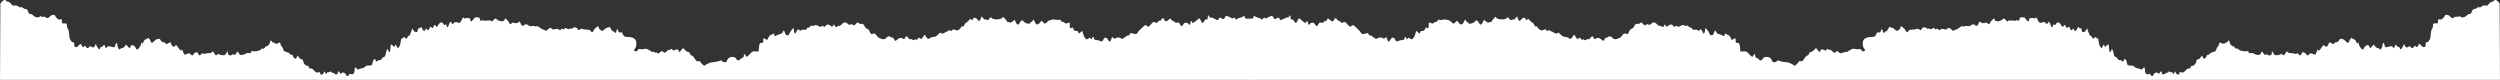
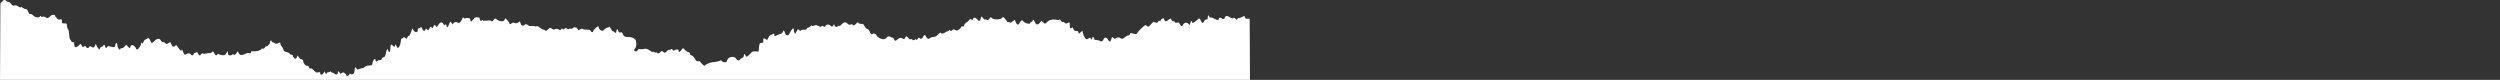
<svg xmlns="http://www.w3.org/2000/svg" width="1440" height="46" viewBox="0 0 1440 46" fill="none">
  <rect x="0" y="0" width="1440" height="46" fill="#333333" stroke="none" />
-   <path fill-rule="evenodd" clip-rule="evenodd" d="M719 48L719.189 10.802L720.484 10.782C721.49 10.767 721.825 10.578 721.985 9.935L722.192 9.107L723.663 9.838C724.472 10.24 725.218 10.483 725.321 10.379C725.424 10.274 725.832 10.486 726.226 10.849C726.907 11.475 726.964 11.475 727.308 10.85C727.697 10.142 728.759 9.939 728.759 10.573C728.759 10.784 729.595 10.498 730.616 9.937C732.165 9.087 732.568 8.999 733.055 9.41C733.376 9.681 733.638 10.139 733.638 10.427C733.638 11.031 734.979 11.145 735.327 10.572C735.683 9.986 737.016 10.119 737.016 10.74C737.016 11.757 737.773 11.777 739.48 10.808C740.412 10.278 741.432 9.945 741.745 10.067C742.118 10.212 742.387 10.009 742.523 9.481C742.814 8.351 743.396 8.856 743.396 10.238C743.396 11.157 743.527 11.344 744.053 11.176C744.511 11.029 744.904 11.311 745.349 12.104C746.184 13.59 746.69 13.541 747.361 11.907C748.014 10.318 748.231 10.28 749.546 11.518C750.52 12.436 751.757 13.242 752.191 13.242C752.308 13.242 752.404 12.97 752.404 12.638C752.404 11.632 753.333 12.273 753.461 13.367C753.602 14.583 753.773 14.625 754.595 13.643C755.424 12.653 757.047 12.986 757.619 14.262C758.133 15.408 758.799 15.263 759.472 13.858C759.9 12.966 760.132 12.85 761.068 13.059C761.887 13.241 762.222 13.146 762.398 12.678C762.528 12.335 762.865 12.144 763.148 12.254C763.434 12.366 763.932 12.034 764.274 11.505L764.885 10.556L766.167 11.55C767.2 12.351 767.556 12.454 767.996 12.084C768.296 11.83 768.542 11.386 768.542 11.097C768.542 10.263 769.965 10.485 770.239 11.362C770.385 11.829 770.699 12.07 771.005 11.95C771.29 11.839 771.776 12.114 772.085 12.562C772.587 13.291 772.754 13.326 773.69 12.892C774.682 12.432 774.805 12.488 776.12 13.993C777.494 15.566 777.513 15.573 778.479 14.929C779.565 14.206 779.121 13.962 782.462 17.119C783.203 17.819 783.921 18.706 784.057 19.09C784.302 19.783 785.026 19.783 787.427 19.093C787.902 18.956 788.175 19.145 788.32 19.709C788.447 20.203 788.778 20.479 789.162 20.413C789.51 20.353 790.346 20.775 791.02 21.351C792.307 22.452 792.929 22.626 793.519 22.049C794.118 21.464 795.799 21.423 796.457 21.979C796.99 22.428 797.18 22.411 797.785 21.854C798.55 21.15 798.708 21.275 799.085 22.875C799.22 23.452 799.572 23.924 799.866 23.924C800.161 23.924 800.624 23.452 800.895 22.875C801.574 21.431 802.951 21.267 803.439 22.572C803.868 23.719 804.751 24.182 805.425 23.614C805.683 23.396 806.568 23.162 807.391 23.094C808.612 22.993 808.909 22.812 809.007 22.112C809.159 21.022 809.83 20.998 810.107 22.073C810.302 22.832 810.352 22.844 810.791 22.234C811.238 21.613 811.32 21.613 812.241 22.226C813.186 22.856 813.244 22.846 814.085 21.925C814.562 21.401 815.108 20.246 815.298 19.358L815.643 17.744L816.698 18.592L817.754 19.439L817.962 18.629C818.114 18.037 818.464 17.82 819.27 17.82C820.147 17.82 820.47 17.578 820.864 16.628C821.161 15.909 821.461 15.605 821.618 15.865C821.762 16.101 822.123 16.294 822.421 16.294C822.811 16.294 822.961 15.818 822.961 14.577C822.961 12.663 822.934 12.69 824.256 13.303C825.047 13.669 825.335 13.63 825.939 13.075C826.339 12.706 826.839 12.512 827.05 12.645C827.26 12.777 827.719 12.44 828.069 11.896C828.467 11.279 828.803 11.066 828.962 11.328C829.142 11.623 829.7 11.638 830.832 11.38C831.819 11.154 832.795 11.146 833.346 11.359C833.841 11.55 834.367 11.671 834.515 11.626C834.663 11.581 835.273 12.012 835.87 12.584C837.214 13.869 837.408 13.872 838.555 12.614C839.06 12.059 839.475 11.778 839.475 11.99C839.475 12.202 839.916 12.824 840.455 13.371C841.623 14.558 842.493 14.283 843.222 12.494C843.715 11.285 844.354 10.939 844.354 11.881C844.354 12.182 844.692 12.537 845.104 12.67C845.517 12.803 845.855 13.072 845.855 13.268C845.855 14.209 849.073 13.347 849.721 12.233C850.211 11.388 851.052 11.642 851.649 12.815C852.548 14.582 853.302 14.604 854.06 12.885L854.717 11.391L855.943 12.365C856.799 13.046 857.287 13.219 857.562 12.94C857.779 12.719 858.189 12.629 858.474 12.74C858.758 12.851 858.991 12.795 858.991 12.615C858.991 12.436 859.582 11.614 860.305 10.788C861.027 9.963 861.618 9.487 861.618 9.73C861.618 11.172 866.44 11.773 867.787 10.498C868.552 9.773 868.569 9.776 869.357 10.781C870.019 11.625 870.28 11.727 870.903 11.388C871.315 11.163 871.767 11.096 871.906 11.238C872.045 11.38 872.536 11.017 872.995 10.431L873.83 9.366L874.316 10.732C874.89 12.346 875.323 12.434 876.322 11.144C877.215 9.99 878.5 9.89 878.773 10.953C878.974 11.732 879.633 12.025 879.633 11.335C879.633 10.737 880.757 10.888 880.995 11.518C881.112 11.828 881.772 12.436 882.461 12.869C883.149 13.302 883.766 14.035 883.831 14.498C883.919 15.127 884.163 15.31 884.793 15.221C885.338 15.144 885.638 15.3 885.638 15.661C885.638 15.968 886.177 16.567 886.837 16.991C887.911 17.682 888.142 17.707 889.051 17.229C889.928 16.768 890.128 16.772 890.525 17.258C891.07 17.927 892.018 18.004 892.018 17.38C892.018 17.13 892.343 17.238 892.768 17.629C893.181 18.009 893.519 18.196 893.519 18.044C893.519 17.892 894.009 18.123 894.609 18.557C895.832 19.443 897.126 19.588 897.374 18.869C897.478 18.572 898.045 18.931 898.882 19.823C899.933 20.943 900.509 21.254 901.536 21.254C902.258 21.254 903.114 21.524 903.438 21.854C904.255 22.684 905.242 22.395 905.828 21.154C906.46 19.812 906.872 19.836 907.593 21.254C908.212 22.471 908.846 22.688 909.585 21.937C909.94 21.576 910.169 21.663 910.633 22.336C911.103 23.019 911.336 23.105 911.755 22.751C912.136 22.43 912.284 22.425 912.284 22.733C912.284 22.968 912.622 23.161 913.035 23.161C913.448 23.161 913.786 22.978 913.786 22.754C913.786 22.518 914.107 22.45 914.552 22.594C915.108 22.774 915.528 22.571 916.081 21.857C917.035 20.624 917.441 20.618 917.983 21.829C918.391 22.736 918.458 22.755 919.306 22.19C920.311 21.521 921.179 21.688 922.43 22.791C923.545 23.774 923.864 23.739 924.294 22.589C924.508 22.018 924.947 21.635 925.388 21.635C925.794 21.635 926.218 21.485 926.329 21.301C926.702 20.688 928.393 20.94 928.612 21.641C928.83 22.339 930.575 22.89 931.235 22.468C931.443 22.336 931.781 22.223 931.988 22.217C932.613 22.201 934.427 20.815 934.43 20.351C934.435 19.752 936.242 18.935 936.526 19.403C936.97 20.134 937.936 19.508 938.365 18.212C938.662 17.314 939.097 16.817 939.712 16.671C940.259 16.542 940.918 15.886 941.371 15.02C941.995 13.825 942.28 13.613 943.059 13.762C943.619 13.869 944.277 13.687 944.69 13.309C945.341 12.714 945.437 12.741 946.298 13.759C947.159 14.777 948.314 14.93 948.314 14.025C948.314 13.779 948.655 13.798 949.256 14.076C950.057 14.448 950.326 14.39 951.062 13.687C952.244 12.558 953.229 12.65 954.509 14.007C955.225 14.768 955.818 15.081 956.268 14.936C956.641 14.815 956.946 14.9 956.946 15.124C956.946 15.876 958.392 15.544 958.645 14.735L958.894 13.939L959.459 14.759C959.958 15.484 960.096 15.515 960.643 15.028C961.877 13.929 963.016 13.845 963.725 14.8C964.284 15.554 964.47 15.61 964.98 15.179C965.463 14.771 965.687 14.767 966.151 15.158C966.619 15.553 966.956 15.513 968.002 14.941C969.086 14.347 969.436 14.313 970.304 14.715C971.022 15.047 971.401 15.066 971.576 14.779C971.736 14.516 972.073 14.646 972.513 15.14C972.891 15.565 973.512 15.913 973.893 15.913C974.274 15.913 974.585 16.17 974.585 16.485C974.585 17.035 975.439 17.257 976.998 17.11C977.396 17.072 977.85 17.253 978.007 17.511C978.222 17.865 978.476 17.811 979.039 17.294C979.766 16.625 979.802 16.64 980.423 17.881C980.774 18.582 981.133 19.236 981.221 19.335C981.523 19.674 982.08 18.392 982.086 17.343C982.089 16.766 982.228 16.294 982.396 16.294C982.818 16.294 984.486 18.607 984.735 19.537C984.869 20.036 985.259 20.3 985.861 20.3C986.567 20.3 986.873 20.014 987.171 19.078C987.718 17.36 988.019 17.183 988.448 18.329C988.685 18.963 989.2 19.407 989.866 19.551C990.441 19.676 991.359 20.024 991.907 20.325C993.208 21.04 993.351 21.018 993.351 20.109C993.351 19.247 993.468 19.201 994.388 19.7C994.746 19.894 995.329 20.144 995.684 20.255C996.039 20.367 996.585 21.078 996.896 21.837C997.443 23.167 997.493 23.195 998.305 22.616C999.521 21.75 999.731 21.858 999.731 23.352C999.731 24.513 999.85 24.687 1000.65 24.687C1001.81 24.687 1001.99 25.006 1002.25 27.584L1002.47 29.697L1004.23 29.602C1005.87 29.514 1006.09 29.617 1007.41 31.103C1008.97 32.863 1009.68 33.091 1009.97 31.936C1010.25 30.863 1010.99 30.983 1010.99 32.101C1010.99 32.721 1011.26 33.117 1011.81 33.295C1012.27 33.441 1012.9 33.892 1013.22 34.297C1013.92 35.173 1014.82 34.932 1015.47 33.692C1016.14 32.432 1019 32.494 1020.03 33.79C1020.43 34.285 1020.75 34.909 1020.75 35.176C1020.75 36.031 1022.64 36.117 1023.44 35.299C1023.93 34.806 1024.33 34.675 1024.62 34.911C1025.06 35.264 1027.55 35.77 1029.41 35.883C1030.44 35.945 1033.14 37.215 1033.58 37.843C1033.83 38.187 1036.14 35.946 1036.14 35.367C1036.14 35.231 1036.61 35.19 1037.19 35.277C1038.1 35.412 1038.39 35.196 1039.33 33.684C1039.95 32.675 1040.7 31.936 1041.08 31.936C1041.48 31.936 1041.85 31.553 1041.99 30.982C1042.14 30.369 1042.49 30.028 1042.96 30.028C1043.37 30.028 1044.22 29.494 1044.87 28.842L1046.03 27.656L1047 28.846C1048.11 30.223 1048.52 30.336 1048.52 29.265C1048.52 28.684 1048.77 28.502 1049.57 28.502C1050.15 28.502 1050.82 28.707 1051.07 28.959C1051.42 29.313 1051.64 29.252 1052.04 28.687C1052.48 28.077 1052.66 28.039 1053.15 28.454C1053.48 28.727 1053.91 28.842 1054.12 28.71C1054.33 28.578 1054.88 28.907 1055.33 29.44C1056.3 30.571 1056.67 30.63 1057.57 29.8C1058.18 29.239 1058.3 29.254 1059.08 29.991C1059.96 30.829 1060.91 31.052 1060.91 30.422C1060.91 30.219 1061.16 30.152 1061.47 30.273C1061.79 30.396 1062.28 30.29 1062.58 30.038C1062.88 29.787 1063.32 29.703 1063.56 29.854C1063.8 30.003 1064.1 29.966 1064.23 29.77C1064.36 29.575 1065.15 29.062 1065.98 28.63C1067.12 28.037 1067.71 27.932 1068.42 28.198C1068.93 28.392 1069.89 28.447 1070.55 28.322C1071.51 28.139 1071.83 28.249 1072.16 28.87C1072.6 29.701 1073.17 29.836 1073.99 29.305C1074.41 29.036 1074.35 28.763 1073.69 27.849C1073.05 26.979 1072.9 26.304 1072.99 24.86C1073.09 23.247 1073.27 22.885 1074.31 22.169C1075.1 21.633 1076.09 21.348 1077.13 21.358C1079.47 21.379 1080.31 20.987 1080.76 19.667C1081.09 18.696 1081.32 18.524 1082.09 18.672C1082.86 18.821 1083.08 18.649 1083.42 17.668C1083.75 16.718 1083.9 16.598 1084.18 17.057C1084.38 17.372 1084.54 17.93 1084.54 18.297C1084.55 19.072 1085.13 19.18 1085.56 18.488C1085.73 18.225 1086.12 18.011 1086.42 18.011C1086.73 18.011 1087.31 17.324 1087.7 16.485C1088.09 15.646 1088.49 15.173 1088.58 15.436C1088.67 15.698 1089.1 15.913 1089.53 15.913C1089.97 15.913 1090.81 16.381 1091.4 16.954C1092.41 17.941 1092.52 17.965 1093.48 17.418C1094.04 17.101 1094.55 16.46 1094.62 15.995C1094.68 15.53 1094.82 15.15 1094.93 15.15C1095.5 15.15 1097.41 16.887 1097.7 17.674C1098.12 18.783 1098.65 18.833 1099.27 17.82C1099.64 17.22 1100.15 17.057 1101.64 17.057C1102.69 17.057 1103.7 16.89 1103.91 16.686C1104.14 16.445 1104.65 16.512 1105.34 16.876C1106.66 17.571 1106.57 17.58 1106.79 16.73C1107.03 15.777 1108.98 15.38 1109.57 16.162C1109.85 16.522 1110.3 16.653 1110.76 16.504C1111.17 16.372 1111.62 16.451 1111.76 16.681C1111.94 16.971 1112.29 16.918 1112.9 16.511C1113.7 15.98 1113.84 15.982 1114.38 16.528C1114.83 16.994 1115.09 17.032 1115.49 16.692C1115.9 16.35 1116.09 16.394 1116.37 16.887C1116.68 17.458 1116.82 17.466 1117.77 16.963C1118.57 16.535 1119.06 16.498 1119.87 16.807C1120.72 17.136 1121.05 17.084 1121.66 16.524C1122.45 15.798 1122.84 15.897 1124.24 17.185C1124.9 17.785 1125.19 17.859 1125.54 17.51C1125.78 17.261 1126.26 17.057 1126.61 17.057C1126.95 17.057 1127.87 16.541 1128.65 15.911C1129.6 15.144 1130.21 14.884 1130.5 15.126C1130.76 15.346 1131.14 15.351 1131.48 15.14C1131.78 14.949 1132.63 14.889 1133.36 15.007C1134.32 15.162 1134.83 15.052 1135.19 14.614C1135.73 13.947 1137.47 13.774 1137.47 14.387C1137.47 14.597 1137.88 14.768 1138.38 14.768C1139.09 14.768 1139.38 14.469 1139.73 13.387C1139.98 12.628 1140.29 12.188 1140.43 12.41C1140.89 13.165 1142.77 13.68 1143.33 13.205C1143.72 12.874 1144.07 12.918 1144.77 13.388C1145.9 14.139 1146.1 14.154 1146.1 13.491C1146.1 13.209 1146.68 12.369 1147.39 11.625C1148.57 10.392 1148.7 10.342 1148.8 11.063C1149.04 12.709 1151.73 12.668 1153.72 10.988C1154.33 10.469 1154.48 10.519 1155.31 11.544C1156.02 12.423 1156.29 12.557 1156.55 12.153C1156.8 11.768 1157.47 11.695 1159.19 11.866C1160.77 12.025 1161.49 11.963 1161.49 11.669C1161.49 11.383 1161.68 11.407 1162.08 11.74C1162.57 12.154 1162.73 12.146 1163.01 11.692C1163.2 11.39 1163.36 10.878 1163.36 10.553C1163.36 10.116 1163.75 9.967 1164.86 9.981C1165.69 9.991 1166.36 10.119 1166.37 10.266C1166.37 10.595 1168.06 12.479 1168.36 12.479C1168.47 12.479 1168.62 12.029 1168.69 11.479C1168.79 10.627 1169.01 10.46 1170.21 10.353C1171.07 10.276 1171.62 10.393 1171.62 10.649C1171.62 10.883 1171.92 10.792 1172.3 10.445C1172.94 9.854 1173.02 9.906 1173.65 11.367C1174.41 13.107 1175.15 13.568 1176.16 12.927C1176.93 12.439 1177.98 12.716 1178.61 13.573C1178.97 14.062 1179.09 14.025 1179.47 13.311C1180.09 12.117 1180.39 12.269 1181.02 14.101C1181.62 15.873 1182.25 16.211 1182.44 14.864C1182.57 13.947 1183.05 13.739 1183.46 14.42C1183.62 14.673 1183.89 14.487 1184.15 13.943C1184.86 12.488 1186.12 12.586 1187.04 14.17C1187.9 15.647 1188.31 15.848 1188.65 14.959C1188.98 14.079 1189.61 14.278 1190.03 15.391C1190.38 16.338 1190.44 16.359 1191.1 15.76C1191.75 15.159 1191.81 15.188 1192.26 16.282C1192.79 17.593 1193.09 17.698 1193.79 16.833C1194.24 16.288 1194.32 16.308 1194.58 17.024C1194.99 18.168 1195.85 18.004 1196.39 16.676C1196.84 15.577 1197.52 15.118 1197.52 15.913C1197.52 16.122 1197.86 16.294 1198.27 16.294C1198.81 16.294 1199.02 16.549 1199.02 17.225C1199.02 17.738 1199.19 18.264 1199.4 18.395C1200.08 18.826 1201.31 18.153 1201.71 17.12C1201.99 16.413 1202.16 16.277 1202.28 16.676C1202.37 16.99 1202.59 17.591 1202.75 18.011C1202.92 18.43 1203.24 19.256 1203.48 19.844C1203.71 20.433 1204.07 20.81 1204.27 20.68C1204.48 20.551 1204.65 20.595 1204.65 20.777C1204.65 20.959 1204.87 21.417 1205.14 21.795C1205.61 22.439 1205.68 22.442 1206.27 21.841C1206.84 21.256 1206.95 21.253 1207.49 21.802C1207.82 22.134 1208.22 22.322 1208.38 22.221C1208.54 22.119 1208.77 22.969 1208.88 24.11C1209.02 25.422 1209.37 26.483 1209.84 27L1210.59 27.818L1211.27 26.539C1211.89 25.364 1211.96 25.33 1212.08 26.118C1212.24 27.174 1212.59 27.201 1213.46 26.222C1214.36 25.212 1214.78 25.571 1214.78 27.349C1214.78 29.893 1215.59 30.973 1216.07 29.059C1216.42 27.642 1216.92 28.227 1217.41 30.607C1217.76 32.298 1218 32.74 1218.71 32.921C1219.19 33.044 1219.67 33.474 1219.78 33.876C1219.9 34.353 1220.3 34.606 1220.92 34.606C1221.44 34.606 1221.97 34.778 1222.1 34.988C1222.51 35.664 1223.41 35.393 1223.41 34.593C1223.41 33.147 1224.82 34.423 1225.1 36.127C1225.33 37.517 1225.47 37.664 1226.54 37.723C1227.2 37.759 1228.02 37.807 1228.38 37.83C1228.73 37.852 1229.24 38.165 1229.5 38.524C1229.77 38.883 1230.49 39.233 1231.11 39.303C1231.73 39.371 1232.58 39.618 1233 39.852C1233.64 40.199 1233.86 40.143 1234.23 39.539C1234.87 38.487 1235.42 38.63 1235.43 39.852C1235.44 41.61 1235.83 42.537 1236.66 42.757C1237.09 42.873 1237.65 42.794 1237.91 42.581C1238.23 42.304 1238.43 42.416 1238.61 42.979C1238.88 43.852 1240.3 44.066 1240.3 43.234C1240.3 42.943 1240.7 42.439 1241.19 42.113C1241.97 41.592 1242.17 41.588 1242.86 42.079C1243.57 42.582 1243.68 42.562 1244.05 41.864C1244.57 40.87 1245.18 40.872 1245.18 41.867C1245.18 42.907 1246.18 43.237 1247.01 42.473C1247.38 42.133 1247.95 41.855 1248.28 41.855C1248.6 41.855 1248.95 41.64 1249.04 41.378C1249.18 41.012 1249.33 41.005 1249.68 41.348C1249.94 41.594 1250.38 41.705 1250.67 41.594C1250.95 41.484 1251.28 41.669 1251.41 42.006C1251.74 42.87 1252.18 42.765 1252.47 41.759C1252.7 40.909 1252.71 40.91 1253.27 41.95C1253.96 43.218 1255.31 43.388 1255.31 42.206C1255.31 41.515 1255.47 41.447 1256.49 41.676C1257.52 41.906 1257.83 41.767 1258.89 40.586C1259.75 39.638 1260.33 39.293 1260.85 39.431C1261.41 39.58 1261.66 39.394 1261.83 38.679C1262 37.986 1262.26 37.779 1262.77 37.915C1263.57 38.128 1265.07 36.45 1265.07 35.34C1265.07 34.619 1265.68 34.061 1266.48 34.044C1266.75 34.038 1267.27 33.559 1267.64 32.978L1268.32 31.922L1268.75 32.883C1268.99 33.411 1269.35 33.843 1269.54 33.843C1270.08 33.843 1271.08 32.714 1271.08 32.099C1271.08 31.799 1271.42 31.554 1271.84 31.554C1272.26 31.554 1272.7 31.294 1272.82 30.977C1272.94 30.659 1273.79 30.207 1274.7 29.973C1276.09 29.618 1276.41 29.365 1276.58 28.471C1276.7 27.88 1277.11 27.104 1277.5 26.746C1277.89 26.388 1278.21 25.807 1278.21 25.455C1278.21 24.601 1278.61 24.238 1279.11 24.635C1279.93 25.277 1281.18 25.37 1281.63 24.821C1281.88 24.518 1282.29 24.353 1282.55 24.453C1282.8 24.552 1283.1 24.285 1283.21 23.859C1283.43 23.014 1284.21 23.242 1284.21 24.151C1284.21 25.095 1285.38 26.595 1286.12 26.595C1286.5 26.595 1287 26.954 1287.23 27.393C1287.52 27.931 1287.9 28.128 1288.4 27.995C1288.84 27.879 1289.22 28.018 1289.34 28.337C1289.61 29.052 1292.33 29.77 1293.83 29.523C1294.79 29.363 1295.06 29.469 1295.22 30.073C1295.37 30.665 1295.61 30.769 1296.38 30.574C1296.98 30.421 1297.68 30.54 1298.2 30.884C1298.66 31.191 1299.61 31.527 1300.3 31.629C1301.39 31.79 1301.65 31.661 1302.23 30.694L1302.9 29.573L1303.76 30.746C1304.43 31.669 1304.72 31.827 1305.12 31.486C1305.51 31.162 1305.75 31.164 1306.07 31.494C1306.7 32.135 1308.11 32.036 1308.38 31.332C1308.51 31 1308.62 30.357 1308.63 29.901C1308.65 29.204 1308.75 29.266 1309.26 30.297C1309.58 30.969 1310.09 31.613 1310.39 31.727C1311.17 32.033 1313.86 31.521 1313.86 31.065C1313.86 30.849 1314.22 30.998 1314.65 31.395C1315.49 32.175 1315.52 32.161 1316.72 30.157C1317.13 29.477 1317.17 29.477 1317.92 30.161C1318.35 30.549 1318.87 30.756 1319.08 30.621C1319.3 30.486 1320.17 30.565 1321.01 30.797C1322.05 31.081 1322.7 31.093 1323.01 30.833C1323.33 30.561 1323.6 30.666 1323.92 31.192C1324.58 32.271 1325.24 32.107 1325.85 30.709C1326.14 30.035 1326.45 29.692 1326.53 29.947C1326.62 30.201 1327 30.41 1327.38 30.41C1327.76 30.41 1328.18 30.753 1328.31 31.173C1328.59 32.055 1329.45 32.18 1329.89 31.401C1330.31 30.652 1331.64 30.501 1332.38 31.12C1333.3 31.896 1333.93 31.442 1334.5 29.591C1334.82 28.551 1335.07 28.179 1335.16 28.598C1335.4 29.657 1335.81 29.401 1337.27 27.281C1338.02 26.189 1338.63 25.57 1338.63 25.904C1338.63 26.606 1339.51 27.049 1340.3 26.743C1340.59 26.628 1341 26.032 1341.21 25.42C1341.66 24.123 1341.73 24.103 1342.97 24.928C1343.85 25.511 1343.96 25.504 1344.69 24.833C1345.12 24.438 1345.49 24.183 1345.52 24.266C1345.68 24.711 1347.21 23.788 1347.38 23.149C1347.69 21.945 1349.61 22.16 1350.89 23.543C1352.18 24.929 1352.81 24.991 1353.11 23.762C1353.35 22.798 1354.77 21.217 1354.77 21.916C1354.77 22.136 1355.2 22.424 1355.72 22.558C1356.26 22.696 1356.86 23.249 1357.11 23.84C1357.72 25.272 1357.77 25.312 1358.16 24.676C1358.45 24.209 1358.51 24.23 1358.52 24.802C1358.53 25.932 1360.16 28.496 1360.87 28.499C1361.23 28.501 1361.53 28.274 1361.53 27.996C1361.53 27.718 1361.94 27.096 1362.45 26.613C1363.48 25.626 1364.49 25.783 1364.8 26.978C1365.05 27.967 1365.2 27.941 1366.32 26.71L1367.26 25.68L1368.07 26.71C1368.51 27.276 1369.25 27.739 1369.7 27.739C1370.16 27.739 1370.53 27.911 1370.53 28.121C1370.53 28.331 1370.77 28.502 1371.06 28.502C1371.61 28.502 1372.41 26.637 1372.41 25.361C1372.41 24.313 1373.32 24.741 1373.47 25.861C1373.67 27.279 1374.02 27.427 1375.95 26.902C1377.55 26.468 1377.79 26.487 1378.21 27.078C1378.85 27.964 1379.04 27.913 1379.32 26.785C1379.58 25.723 1380.2 25.528 1380.53 26.404C1380.65 26.719 1381.05 26.976 1381.41 26.976C1381.78 26.976 1382.18 27.346 1382.29 27.802C1382.48 28.532 1382.58 28.566 1383.15 28.088C1383.5 27.791 1384 27.035 1384.26 26.407L1384.73 25.266L1385.2 26.312C1385.71 27.461 1386.28 27.605 1387.45 26.881C1388.1 26.478 1388.27 26.508 1388.59 27.072C1389.09 27.971 1389.93 27.914 1390.44 26.945C1390.83 26.198 1390.9 26.188 1391.55 26.788C1392.21 27.392 1392.28 27.362 1392.86 26.212C1393.37 25.221 1393.56 25.094 1393.92 25.52C1395.77 27.693 1397.18 27.727 1397.18 25.6C1397.18 24.553 1397.33 24.306 1397.94 24.306C1398.36 24.306 1398.81 24.005 1398.95 23.638C1399.08 23.271 1399.36 22.853 1399.57 22.71C1399.78 22.567 1400.02 21.28 1400.1 19.849C1400.19 18.299 1400.46 17.085 1400.75 16.844C1401.03 16.623 1401.31 15.764 1401.38 14.937C1401.49 13.466 1401.53 13.434 1402.9 13.476C1404.26 13.518 1404.31 13.471 1404.31 12.246C1404.31 11.051 1404.38 10.986 1405.37 11.188C1406.25 11.366 1406.62 11.185 1407.44 10.196C1407.99 9.531 1408.44 8.852 1408.44 8.688C1408.44 8.36 1410.39 8.637 1410.69 9.007C1410.79 9.133 1411.25 9.559 1411.71 9.954C1412.5 10.629 1412.61 10.634 1413.5 10.042C1414.09 9.646 1414.79 9.501 1415.38 9.651C1416.01 9.813 1416.32 9.733 1416.32 9.409C1416.32 9.056 1416.5 9.08 1416.98 9.5C1417.98 10.371 1419.56 10.129 1420.83 8.912C1421.52 8.252 1422.19 7.914 1422.55 8.053C1422.98 8.22 1423.3 7.868 1423.73 6.757C1424.17 5.616 1424.53 5.231 1425.15 5.231C1425.6 5.231 1426.41 4.886 1426.93 4.465C1427.59 3.939 1427.94 3.844 1428.04 4.16C1428.15 4.474 1428.56 4.355 1429.35 3.782C1430.19 3.175 1430.81 3.008 1431.63 3.174C1432.58 3.367 1432.89 3.22 1433.62 2.218C1434.15 1.488 1434.81 1.034 1435.34 1.034C1435.82 1.034 1436.21 0.874 1436.21 0.678C1436.21 0.482 1436.57 0.207 1437.01 0.065C1437.6 -0.125 1438.06 0.087 1438.79 0.889L1439.78 1.97L1440 48L1079.5 48L719 48Z" fill="white" />
  <path fill-rule="evenodd" clip-rule="evenodd" d="M720 48L719.811 10.802L718.518 10.782C717.513 10.767 717.179 10.578 717.019 9.935L716.813 9.107L715.343 9.838C714.535 10.24 713.79 10.483 713.688 10.379C713.585 10.274 713.178 10.486 712.784 10.849C712.104 11.475 712.048 11.475 711.704 10.85C711.315 10.142 710.254 9.939 710.254 10.573C710.254 10.784 709.42 10.498 708.4 9.937C706.854 9.087 706.45 8.999 705.964 9.41C705.644 9.681 705.382 10.139 705.382 10.427C705.382 11.031 704.043 11.145 703.695 10.572C703.34 9.986 702.009 10.119 702.009 10.74C702.009 11.757 701.253 11.777 699.549 10.808C698.617 10.278 697.599 9.945 697.286 10.067C696.914 10.212 696.645 10.009 696.51 9.481C696.219 8.351 695.638 8.856 695.638 10.238C695.638 11.157 695.507 11.344 694.982 11.176C694.525 11.029 694.132 11.311 693.687 12.104C692.854 13.59 692.349 13.541 691.678 11.907C691.026 10.318 690.81 10.28 689.496 11.518C688.523 12.436 687.288 13.242 686.855 13.242C686.738 13.242 686.643 12.97 686.643 12.638C686.643 11.632 685.714 12.273 685.587 13.367C685.446 14.583 685.275 14.625 684.454 13.643C683.627 12.653 682.005 12.986 681.434 14.262C680.921 15.408 680.257 15.263 679.584 13.858C679.157 12.966 678.925 12.85 677.991 13.059C677.173 13.241 676.838 13.146 676.662 12.678C676.533 12.335 676.196 12.144 675.914 12.254C675.628 12.366 675.13 12.034 674.789 11.505L674.178 10.556L672.898 11.55C671.867 12.351 671.511 12.454 671.072 12.084C670.772 11.83 670.527 11.386 670.527 11.097C670.527 10.263 669.105 10.485 668.832 11.362C668.686 11.829 668.373 12.07 668.067 11.95C667.782 11.839 667.297 12.114 666.989 12.562C666.487 13.291 666.32 13.326 665.386 12.892C664.396 12.432 664.273 12.488 662.96 13.993C661.587 15.566 661.568 15.573 660.603 14.929C659.519 14.206 659.963 13.962 656.626 17.119C655.886 17.819 655.169 18.706 655.034 19.09C654.788 19.783 654.065 19.783 651.668 19.093C651.194 18.956 650.921 19.145 650.776 19.709C650.65 20.203 650.319 20.479 649.935 20.413C649.588 20.353 648.753 20.775 648.08 21.351C646.795 22.452 646.174 22.626 645.585 22.049C644.987 21.464 643.308 21.423 642.65 21.979C642.118 22.428 641.928 22.411 641.324 21.854C640.56 21.15 640.402 21.275 640.026 22.875C639.891 23.452 639.54 23.924 639.246 23.924C638.951 23.924 638.489 23.452 638.218 22.875C637.541 21.431 636.165 21.267 635.678 22.572C635.249 23.719 634.367 24.182 633.695 23.614C633.437 23.396 632.554 23.162 631.732 23.094C630.512 22.993 630.215 22.812 630.117 22.112C629.966 21.022 629.296 20.998 629.02 22.073C628.825 22.832 628.775 22.844 628.336 22.234C627.89 21.613 627.808 21.613 626.889 22.226C625.945 22.856 625.887 22.846 625.047 21.925C624.571 21.401 624.026 20.246 623.836 19.358L623.491 17.744L622.437 18.592L621.383 19.439L621.175 18.629C621.023 18.037 620.674 17.82 619.869 17.82C618.993 17.82 618.67 17.578 618.278 16.628C617.981 15.909 617.681 15.605 617.524 15.865C617.38 16.101 617.02 16.294 616.723 16.294C616.333 16.294 616.183 15.818 616.183 14.577C616.183 12.663 616.211 12.69 614.89 13.303C614.1 13.669 613.813 13.63 613.21 13.075C612.809 12.706 612.31 12.512 612.1 12.645C611.89 12.777 611.432 12.44 611.082 11.896C610.685 11.279 610.35 11.066 610.19 11.328C610.011 11.623 609.454 11.638 608.324 11.38C607.338 11.154 606.363 11.146 605.813 11.359C605.318 11.55 604.793 11.671 604.645 11.626C604.498 11.581 603.889 12.012 603.292 12.584C601.95 13.869 601.756 13.872 600.611 12.614C600.106 12.059 599.692 11.778 599.692 11.99C599.692 12.202 599.252 12.824 598.713 13.371C597.547 14.558 596.678 14.283 595.95 12.494C595.458 11.285 594.82 10.939 594.82 11.881C594.82 12.182 594.483 12.537 594.07 12.67C593.658 12.803 593.321 13.072 593.321 13.268C593.321 14.209 590.108 13.347 589.461 12.233C588.971 11.388 588.131 11.642 587.535 12.815C586.637 14.582 585.884 14.604 585.128 12.885L584.471 11.391L583.247 12.365C582.393 13.046 581.905 13.219 581.63 12.94C581.414 12.719 581.004 12.629 580.72 12.74C580.436 12.851 580.203 12.795 580.203 12.615C580.203 12.436 579.613 11.614 578.891 10.788C578.17 9.963 577.58 9.487 577.58 9.73C577.58 11.172 572.764 11.773 571.42 10.498C570.655 9.773 570.639 9.776 569.852 10.781C569.191 11.625 568.93 11.727 568.308 11.388C567.896 11.163 567.445 11.096 567.306 11.238C567.167 11.38 566.677 11.017 566.219 10.431L565.384 9.366L564.899 10.732C564.326 12.346 563.893 12.434 562.896 11.144C562.005 9.99 560.722 9.89 560.448 10.953C560.248 11.732 559.59 12.025 559.59 11.335C559.59 10.737 558.467 10.888 558.229 11.518C558.112 11.828 557.454 12.436 556.766 12.869C556.078 13.302 555.463 14.035 555.398 14.498C555.31 15.127 555.067 15.31 554.437 15.221C553.893 15.144 553.594 15.3 553.594 15.661C553.594 15.968 553.055 16.567 552.396 16.991C551.324 17.682 551.093 17.707 550.185 17.229C549.309 16.768 549.11 16.772 548.713 17.258C548.168 17.927 547.222 18.004 547.222 17.38C547.222 17.13 546.898 17.238 546.473 17.629C546.06 18.009 545.723 18.196 545.723 18.044C545.723 17.892 545.233 18.123 544.635 18.557C543.413 19.443 542.121 19.588 541.873 18.869C541.77 18.572 541.203 18.931 540.368 19.823C539.318 20.943 538.743 21.254 537.717 21.254C536.997 21.254 536.142 21.524 535.818 21.854C535.002 22.684 534.016 22.395 533.431 21.154C532.8 19.812 532.389 19.836 531.669 21.254C531.05 22.471 530.417 22.688 529.679 21.937C529.324 21.576 529.096 21.663 528.633 22.336C528.163 23.019 527.931 23.105 527.512 22.751C527.132 22.43 526.984 22.425 526.984 22.733C526.984 22.968 526.646 23.161 526.234 23.161C525.822 23.161 525.485 22.978 525.485 22.754C525.485 22.518 525.163 22.45 524.719 22.594C524.164 22.774 523.745 22.571 523.193 21.857C522.24 20.624 521.835 20.618 521.293 21.829C520.886 22.736 520.819 22.755 519.972 22.19C518.968 21.521 518.101 21.688 516.852 22.791C515.738 23.774 515.421 23.739 514.991 22.589C514.777 22.018 514.339 21.635 513.898 21.635C513.493 21.635 513.07 21.485 512.958 21.301C512.586 20.688 510.898 20.94 510.679 21.641C510.461 22.339 508.719 22.89 508.059 22.468C507.852 22.336 507.514 22.223 507.308 22.217C506.684 22.201 504.872 20.815 504.868 20.351C504.864 19.752 503.06 18.935 502.775 19.403C502.332 20.134 501.368 19.508 500.939 18.212C500.643 17.314 500.208 16.817 499.594 16.671C499.048 16.542 498.39 15.886 497.938 15.02C497.315 13.825 497.03 13.613 496.251 13.762C495.692 13.869 495.036 13.687 494.623 13.309C493.973 12.714 493.877 12.741 493.018 13.759C492.157 14.777 491.004 14.93 491.004 14.025C491.004 13.779 490.664 13.798 490.064 14.076C489.263 14.448 488.994 14.39 488.259 13.687C487.079 12.558 486.096 12.65 484.818 14.007C484.102 14.768 483.511 15.081 483.061 14.936C482.689 14.815 482.384 14.9 482.384 15.124C482.384 15.876 480.94 15.544 480.687 14.735L480.439 13.939L479.875 14.759C479.376 15.484 479.238 15.515 478.692 15.028C477.46 13.929 476.322 13.845 475.615 14.8C475.056 15.554 474.871 15.61 474.362 15.179C473.878 14.771 473.655 14.767 473.192 15.158C472.725 15.553 472.388 15.513 471.344 14.941C470.261 14.347 469.911 14.313 469.045 14.715C468.328 15.047 467.949 15.066 467.774 14.779C467.615 14.516 467.278 14.646 466.839 15.14C466.461 15.565 465.841 15.913 465.461 15.913C465.08 15.913 464.769 16.17 464.769 16.485C464.769 17.035 463.917 17.257 462.36 17.11C461.963 17.072 461.509 17.253 461.352 17.511C461.138 17.865 460.884 17.811 460.322 17.294C459.596 16.625 459.56 16.64 458.94 17.881C458.589 18.582 458.23 19.236 458.142 19.335C457.841 19.674 457.285 18.392 457.279 17.343C457.276 16.766 457.137 16.294 456.969 16.294C456.548 16.294 454.882 18.607 454.633 19.537C454.499 20.036 454.111 20.3 453.509 20.3C452.804 20.3 452.498 20.014 452.201 19.078C451.655 17.36 451.354 17.183 450.926 18.329C450.689 18.963 450.175 19.407 449.51 19.551C448.936 19.676 448.019 20.024 447.471 20.325C446.172 21.04 446.03 21.018 446.03 20.109C446.03 19.247 445.913 19.201 444.994 19.7C444.636 19.894 444.054 20.144 443.7 20.255C443.345 20.367 442.8 21.078 442.489 21.837C441.943 23.167 441.893 23.195 441.082 22.616C439.868 21.75 439.659 21.858 439.659 23.352C439.659 24.513 439.539 24.687 438.744 24.687C437.577 24.687 437.401 25.006 437.139 27.584L436.925 29.697L435.167 29.602C433.53 29.514 433.312 29.617 431.993 31.103C430.431 32.863 429.728 33.091 429.431 31.936C429.155 30.863 428.415 30.983 428.415 32.101C428.415 32.721 428.143 33.117 427.593 33.295C427.14 33.441 426.507 33.892 426.184 34.297C425.487 35.173 424.59 34.932 423.939 33.692C423.276 32.432 420.418 32.494 419.387 33.79C418.993 34.285 418.671 34.909 418.671 35.176C418.671 36.031 416.782 36.117 415.979 35.299C415.494 34.806 415.098 34.675 414.804 34.911C414.364 35.264 411.874 35.77 410.021 35.883C408.994 35.945 406.293 37.215 405.852 37.843C405.61 38.187 403.304 35.946 403.304 35.367C403.304 35.231 402.832 35.19 402.254 35.277C401.347 35.412 401.057 35.196 400.118 33.684C399.491 32.675 398.75 31.936 398.365 31.936C397.965 31.936 397.602 31.553 397.462 30.982C397.31 30.369 396.963 30.028 396.489 30.028C396.083 30.028 395.227 29.494 394.586 28.842L393.42 27.656L392.46 28.846C391.347 30.223 390.936 30.336 390.936 29.265C390.936 28.684 390.686 28.502 389.887 28.502C389.31 28.502 388.636 28.707 388.389 28.959C388.041 29.313 387.824 29.252 387.418 28.687C386.98 28.077 386.8 28.039 386.309 28.454C385.986 28.727 385.551 28.842 385.342 28.71C385.133 28.578 384.589 28.907 384.134 29.44C383.168 30.571 382.802 30.63 381.901 29.8C381.292 29.239 381.173 29.254 380.396 29.991C379.511 30.829 378.569 31.052 378.569 30.422C378.569 30.219 378.313 30.152 378.001 30.273C377.69 30.396 377.191 30.29 376.894 30.038C376.596 29.787 376.158 29.703 375.92 29.854C375.681 30.003 375.379 29.966 375.247 29.77C375.116 29.575 374.331 29.062 373.504 28.63C372.367 28.037 371.773 27.932 371.068 28.198C370.555 28.392 369.597 28.447 368.938 28.322C367.98 28.139 367.659 28.249 367.332 28.87C366.895 29.701 366.325 29.836 365.501 29.305C365.084 29.036 365.141 28.763 365.805 27.849C366.437 26.979 366.595 26.304 366.505 24.86C366.404 23.247 366.225 22.885 365.18 22.169C364.395 21.633 363.41 21.348 362.369 21.358C360.034 21.379 359.192 20.987 358.74 19.667C358.408 18.696 358.178 18.524 357.414 18.672C356.65 18.821 356.421 18.649 356.085 17.668C355.76 16.718 355.61 16.598 355.324 17.057C355.129 17.372 354.966 17.93 354.963 18.297C354.956 19.072 354.38 19.18 353.945 18.488C353.78 18.225 353.394 18.011 353.086 18.011C352.778 18.011 352.206 17.324 351.813 16.485C351.42 15.646 351.025 15.173 350.936 15.436C350.846 15.698 350.416 15.913 349.98 15.913C349.545 15.913 348.708 16.381 348.121 16.954C347.109 17.941 347 17.965 346.039 17.418C345.481 17.101 344.971 16.46 344.905 15.995C344.84 15.53 344.697 15.15 344.589 15.15C344.02 15.15 342.117 16.887 341.823 17.674C341.409 18.783 340.875 18.833 340.253 17.82C339.885 17.22 339.379 17.057 337.889 17.057C336.846 17.057 335.829 16.89 335.628 16.686C335.391 16.445 334.889 16.512 334.198 16.876C332.882 17.571 332.968 17.58 332.75 16.73C332.505 15.777 330.559 15.38 329.967 16.162C329.695 16.522 329.241 16.653 328.781 16.504C328.371 16.372 327.921 16.451 327.782 16.681C327.606 16.971 327.258 16.918 326.647 16.511C325.852 15.98 325.709 15.982 325.172 16.528C324.715 16.994 324.459 17.032 324.057 16.692C323.652 16.35 323.457 16.394 323.186 16.887C322.872 17.458 322.731 17.466 321.788 16.963C320.984 16.535 320.494 16.498 319.69 16.807C318.832 17.136 318.504 17.084 317.896 16.524C317.108 15.798 316.724 15.897 315.319 17.185C314.664 17.785 314.368 17.859 314.025 17.51C313.781 17.261 313.3 17.057 312.958 17.057C312.615 17.057 311.697 16.541 310.918 15.911C309.97 15.144 309.36 14.884 309.073 15.126C308.814 15.346 308.43 15.351 308.096 15.14C307.794 14.949 306.948 14.889 306.217 15.007C305.26 15.162 304.748 15.052 304.39 14.614C303.847 13.947 302.112 13.774 302.112 14.387C302.112 14.597 301.704 14.768 301.204 14.768C300.493 14.768 300.199 14.469 299.849 13.387C299.602 12.628 299.291 12.188 299.156 12.41C298.698 13.165 296.821 13.68 296.259 13.205C295.867 12.874 295.524 12.918 294.819 13.388C293.693 14.139 293.492 14.154 293.492 13.491C293.492 13.209 292.911 12.369 292.201 11.625C291.026 10.392 290.9 10.342 290.796 11.063C290.558 12.709 287.873 12.668 285.883 10.988C285.269 10.469 285.126 10.519 284.299 11.544C283.59 12.423 283.317 12.557 283.054 12.153C282.804 11.768 282.136 11.695 280.422 11.866C278.842 12.025 278.126 11.963 278.126 11.669C278.126 11.383 277.929 11.407 277.535 11.74C277.045 12.154 276.886 12.146 276.604 11.692C276.416 11.39 276.261 10.878 276.258 10.553C276.253 10.116 275.862 9.967 274.754 9.981C273.93 9.991 273.256 10.119 273.255 10.266C273.253 10.595 271.562 12.479 271.268 12.479C271.151 12.479 271.001 12.029 270.936 11.479C270.835 10.627 270.61 10.46 269.412 10.353C268.56 10.276 268.007 10.393 268.007 10.649C268.007 10.883 267.703 10.792 267.327 10.445C266.686 9.854 266.609 9.906 265.976 11.367C265.222 13.107 264.483 13.568 263.474 12.927C262.707 12.439 261.66 12.716 261.029 13.573C260.669 14.062 260.548 14.025 260.172 13.311C259.545 12.117 259.247 12.269 258.625 14.101C258.023 15.873 257.393 16.211 257.205 14.864C257.078 13.947 256.594 13.739 256.18 14.42C256.027 14.673 255.758 14.487 255.493 13.943C254.783 12.488 253.524 12.586 252.606 14.17C251.75 15.647 251.341 15.848 251.006 14.959C250.674 14.079 250.039 14.278 249.623 15.391C249.27 16.338 249.209 16.359 248.559 15.76C247.907 15.159 247.844 15.188 247.399 16.282C246.865 17.593 246.572 17.698 245.867 16.833C245.423 16.288 245.344 16.308 245.084 17.024C244.668 18.168 243.812 18.004 243.271 16.676C242.824 15.577 242.146 15.118 242.146 15.913C242.146 16.122 241.809 16.294 241.397 16.294C240.852 16.294 240.647 16.549 240.647 17.225C240.647 17.738 240.477 18.264 240.269 18.395C239.583 18.826 238.362 18.153 237.958 17.12C237.681 16.413 237.508 16.277 237.39 16.676C237.296 16.99 237.084 17.591 236.919 18.011C236.753 18.43 236.428 19.256 236.195 19.844C235.962 20.433 235.604 20.81 235.399 20.68C235.193 20.551 235.025 20.595 235.025 20.777C235.025 20.959 234.803 21.417 234.531 21.795C234.069 22.439 233.998 22.442 233.407 21.841C232.833 21.256 232.724 21.253 232.184 21.802C231.859 22.134 231.46 22.322 231.299 22.221C231.137 22.119 230.911 22.969 230.796 24.11C230.663 25.422 230.311 26.483 229.837 27L229.088 27.818L228.414 26.539C227.794 25.364 227.728 25.33 227.608 26.118C227.448 27.174 227.096 27.201 226.226 26.222C225.327 25.212 224.906 25.571 224.906 27.349C224.906 29.893 224.096 30.973 223.624 29.059C223.275 27.642 222.767 28.227 222.282 30.607C221.936 32.298 221.688 32.74 220.98 32.921C220.499 33.044 220.021 33.474 219.917 33.876C219.795 34.353 219.4 34.606 218.78 34.606C218.257 34.606 217.725 34.778 217.598 34.988C217.187 35.664 216.286 35.393 216.286 34.593C216.286 33.147 214.883 34.423 214.6 36.127C214.37 37.517 214.237 37.664 213.161 37.723C212.509 37.759 211.685 37.807 211.328 37.83C210.972 37.852 210.466 38.165 210.204 38.524C209.942 38.883 209.221 39.233 208.603 39.303C207.985 39.371 207.132 39.618 206.709 39.852C206.078 40.199 205.858 40.143 205.488 39.539C204.842 38.487 204.294 38.63 204.288 39.852C204.279 41.61 203.887 42.537 203.06 42.757C202.626 42.873 202.065 42.794 201.814 42.581C201.486 42.304 201.289 42.416 201.114 42.979C200.841 43.852 199.421 44.066 199.421 43.234C199.421 42.943 199.021 42.439 198.533 42.113C197.752 41.592 197.552 41.588 196.865 42.079C196.158 42.582 196.045 42.562 195.677 41.864C195.155 40.87 194.548 40.872 194.548 41.867C194.548 42.907 193.554 43.237 192.725 42.473C192.356 42.133 191.786 41.855 191.458 41.855C191.131 41.855 190.786 41.64 190.691 41.378C190.56 41.012 190.41 41.005 190.052 41.348C189.795 41.594 189.354 41.705 189.072 41.594C188.789 41.484 188.454 41.669 188.327 42.006C188.002 42.87 187.556 42.765 187.274 41.759C187.036 40.909 187.028 40.91 186.469 41.95C185.787 43.218 184.429 43.388 184.429 42.206C184.429 41.515 184.277 41.447 183.252 41.676C182.224 41.906 181.92 41.767 180.857 40.586C180.003 39.638 179.418 39.293 178.897 39.431C178.338 39.58 178.097 39.394 177.92 38.679C177.75 37.986 177.496 37.779 176.986 37.915C176.185 38.128 174.685 36.45 174.685 35.34C174.685 34.619 174.078 34.061 173.274 34.044C173.014 34.038 172.495 33.559 172.12 32.978L171.438 31.922L171.008 32.883C170.772 33.411 170.418 33.843 170.222 33.843C169.681 33.843 168.688 32.714 168.688 32.099C168.688 31.799 168.346 31.554 167.927 31.554C167.508 31.554 167.068 31.294 166.948 30.977C166.828 30.659 165.982 30.207 165.066 29.973C163.683 29.618 163.367 29.365 163.192 28.471C163.075 27.88 162.662 27.104 162.274 26.746C161.885 26.388 161.567 25.807 161.567 25.455C161.567 24.601 161.168 24.238 160.665 24.635C159.853 25.277 158.595 25.37 158.148 24.821C157.901 24.518 157.49 24.353 157.234 24.453C156.978 24.552 156.679 24.285 156.57 23.859C156.353 23.014 155.571 23.242 155.571 24.151C155.571 25.095 154.402 26.595 153.667 26.595C153.286 26.595 152.785 26.954 152.554 27.393C152.271 27.931 151.891 28.128 151.393 27.995C150.955 27.879 150.57 28.018 150.45 28.337C150.18 29.052 147.468 29.77 145.969 29.523C145.004 29.363 144.737 29.469 144.582 30.073C144.43 30.665 144.185 30.769 143.419 30.574C142.82 30.421 142.125 30.54 141.607 30.884C141.145 31.191 140.2 31.527 139.507 31.629C138.421 31.79 138.156 31.661 137.578 30.694L136.908 29.573L136.055 30.746C135.385 31.669 135.093 31.827 134.69 31.486C134.306 31.162 134.067 31.164 133.742 31.494C133.113 32.135 131.702 32.036 131.437 31.332C131.312 31 131.199 30.357 131.186 29.901C131.165 29.204 131.068 29.266 130.563 30.297C130.235 30.969 129.726 31.613 129.433 31.727C128.649 32.033 125.963 31.521 125.963 31.065C125.963 30.849 125.61 30.998 125.179 31.395C124.332 32.175 124.309 32.161 123.106 30.157C122.697 29.477 122.661 29.477 121.911 30.161C121.486 30.549 120.962 30.756 120.748 30.621C120.534 30.486 119.667 30.565 118.822 30.797C117.786 31.081 117.137 31.093 116.83 30.833C116.507 30.561 116.241 30.666 115.918 31.192C115.256 32.271 114.602 32.107 113.994 30.709C113.701 30.035 113.393 29.692 113.309 29.947C113.226 30.201 112.845 30.41 112.464 30.41C112.083 30.41 111.664 30.753 111.533 31.173C111.258 32.055 110.396 32.18 109.959 31.401C109.539 30.652 108.205 30.501 107.473 31.12C106.554 31.896 105.925 31.442 105.354 29.591C105.033 28.551 104.786 28.179 104.693 28.598C104.458 29.657 104.05 29.401 102.592 27.281C101.841 26.189 101.227 25.57 101.227 25.904C101.227 26.606 100.349 27.049 99.566 26.743C99.271 26.628 98.859 26.032 98.649 25.42C98.205 24.123 98.131 24.103 96.894 24.928C96.021 25.511 95.91 25.504 95.181 24.833C94.753 24.438 94.377 24.183 94.347 24.266C94.188 24.711 92.659 23.788 92.495 23.149C92.185 21.945 90.267 22.16 88.986 23.543C87.7 24.929 87.074 24.991 86.771 23.762C86.533 22.798 85.111 21.217 85.111 21.916C85.111 22.136 84.684 22.424 84.161 22.558C83.621 22.696 83.023 23.249 82.774 23.84C82.17 25.272 82.119 25.312 81.723 24.676C81.433 24.209 81.374 24.23 81.369 24.802C81.359 25.932 79.731 28.496 79.021 28.499C78.66 28.501 78.365 28.274 78.365 27.996C78.365 27.718 77.952 27.096 77.447 26.613C76.415 25.626 75.407 25.783 75.1 26.978C74.846 27.967 74.699 27.941 73.578 26.71L72.641 25.68L71.835 26.71C71.391 27.276 70.655 27.739 70.199 27.739C69.743 27.739 69.37 27.911 69.37 28.121C69.37 28.331 69.133 28.502 68.844 28.502C68.297 28.502 67.496 26.637 67.496 25.361C67.496 24.313 66.586 24.741 66.433 25.861C66.241 27.279 65.888 27.427 63.961 26.902C62.367 26.468 62.129 26.487 61.704 27.078C61.068 27.964 60.874 27.913 60.596 26.785C60.334 25.723 59.717 25.528 59.386 26.404C59.267 26.719 58.871 26.976 58.505 26.976C58.137 26.976 57.744 27.346 57.627 27.802C57.439 28.532 57.341 28.566 56.776 28.088C56.425 27.791 55.925 27.035 55.666 26.407L55.194 25.266L54.726 26.312C54.212 27.461 53.641 27.605 52.479 26.881C51.833 26.478 51.655 26.508 51.341 27.072C50.839 27.971 49.999 27.914 49.49 26.945C49.097 26.198 49.03 26.188 48.379 26.788C47.723 27.392 47.654 27.362 47.07 26.212C46.566 25.221 46.373 25.094 46.012 25.52C44.172 27.693 42.76 27.727 42.76 25.6C42.76 24.553 42.614 24.306 41.999 24.306C41.58 24.306 41.129 24.005 40.996 23.638C40.862 23.271 40.581 22.853 40.371 22.71C40.16 22.567 39.922 21.28 39.84 19.849C39.752 18.299 39.49 17.085 39.191 16.844C38.916 16.623 38.637 15.764 38.571 14.937C38.453 13.466 38.419 13.434 37.045 13.476C35.693 13.518 35.639 13.471 35.639 12.246C35.639 11.051 35.574 10.986 34.577 11.188C33.708 11.366 33.334 11.185 32.516 10.196C31.966 9.531 31.517 8.852 31.517 8.688C31.517 8.36 29.571 8.637 29.268 9.007C29.165 9.133 28.705 9.559 28.247 9.954C27.464 10.629 27.356 10.634 26.468 10.042C25.874 9.646 25.175 9.501 24.584 9.651C23.954 9.813 23.646 9.733 23.646 9.409C23.646 9.056 23.472 9.08 22.99 9.5C21.993 10.371 20.41 10.129 19.143 8.912C18.457 8.252 17.781 7.914 17.426 8.053C16.999 8.22 16.68 7.868 16.251 6.757C15.811 5.616 15.452 5.231 14.832 5.231C14.376 5.231 13.572 4.886 13.047 4.465C12.39 3.939 12.045 3.844 11.941 4.16C11.838 4.474 11.426 4.355 10.636 3.782C9.797 3.175 9.173 3.008 8.358 3.174C7.408 3.367 7.103 3.22 6.375 2.218C5.845 1.488 5.183 1.034 4.649 1.034C4.172 1.034 3.782 0.874 3.782 0.678C3.782 0.482 3.424 0.207 2.986 0.065C2.396 -0.125 1.937 0.087 1.206 0.889L0.222 1.97L0 48L360 48L720 48Z" fill="white" />
</svg>